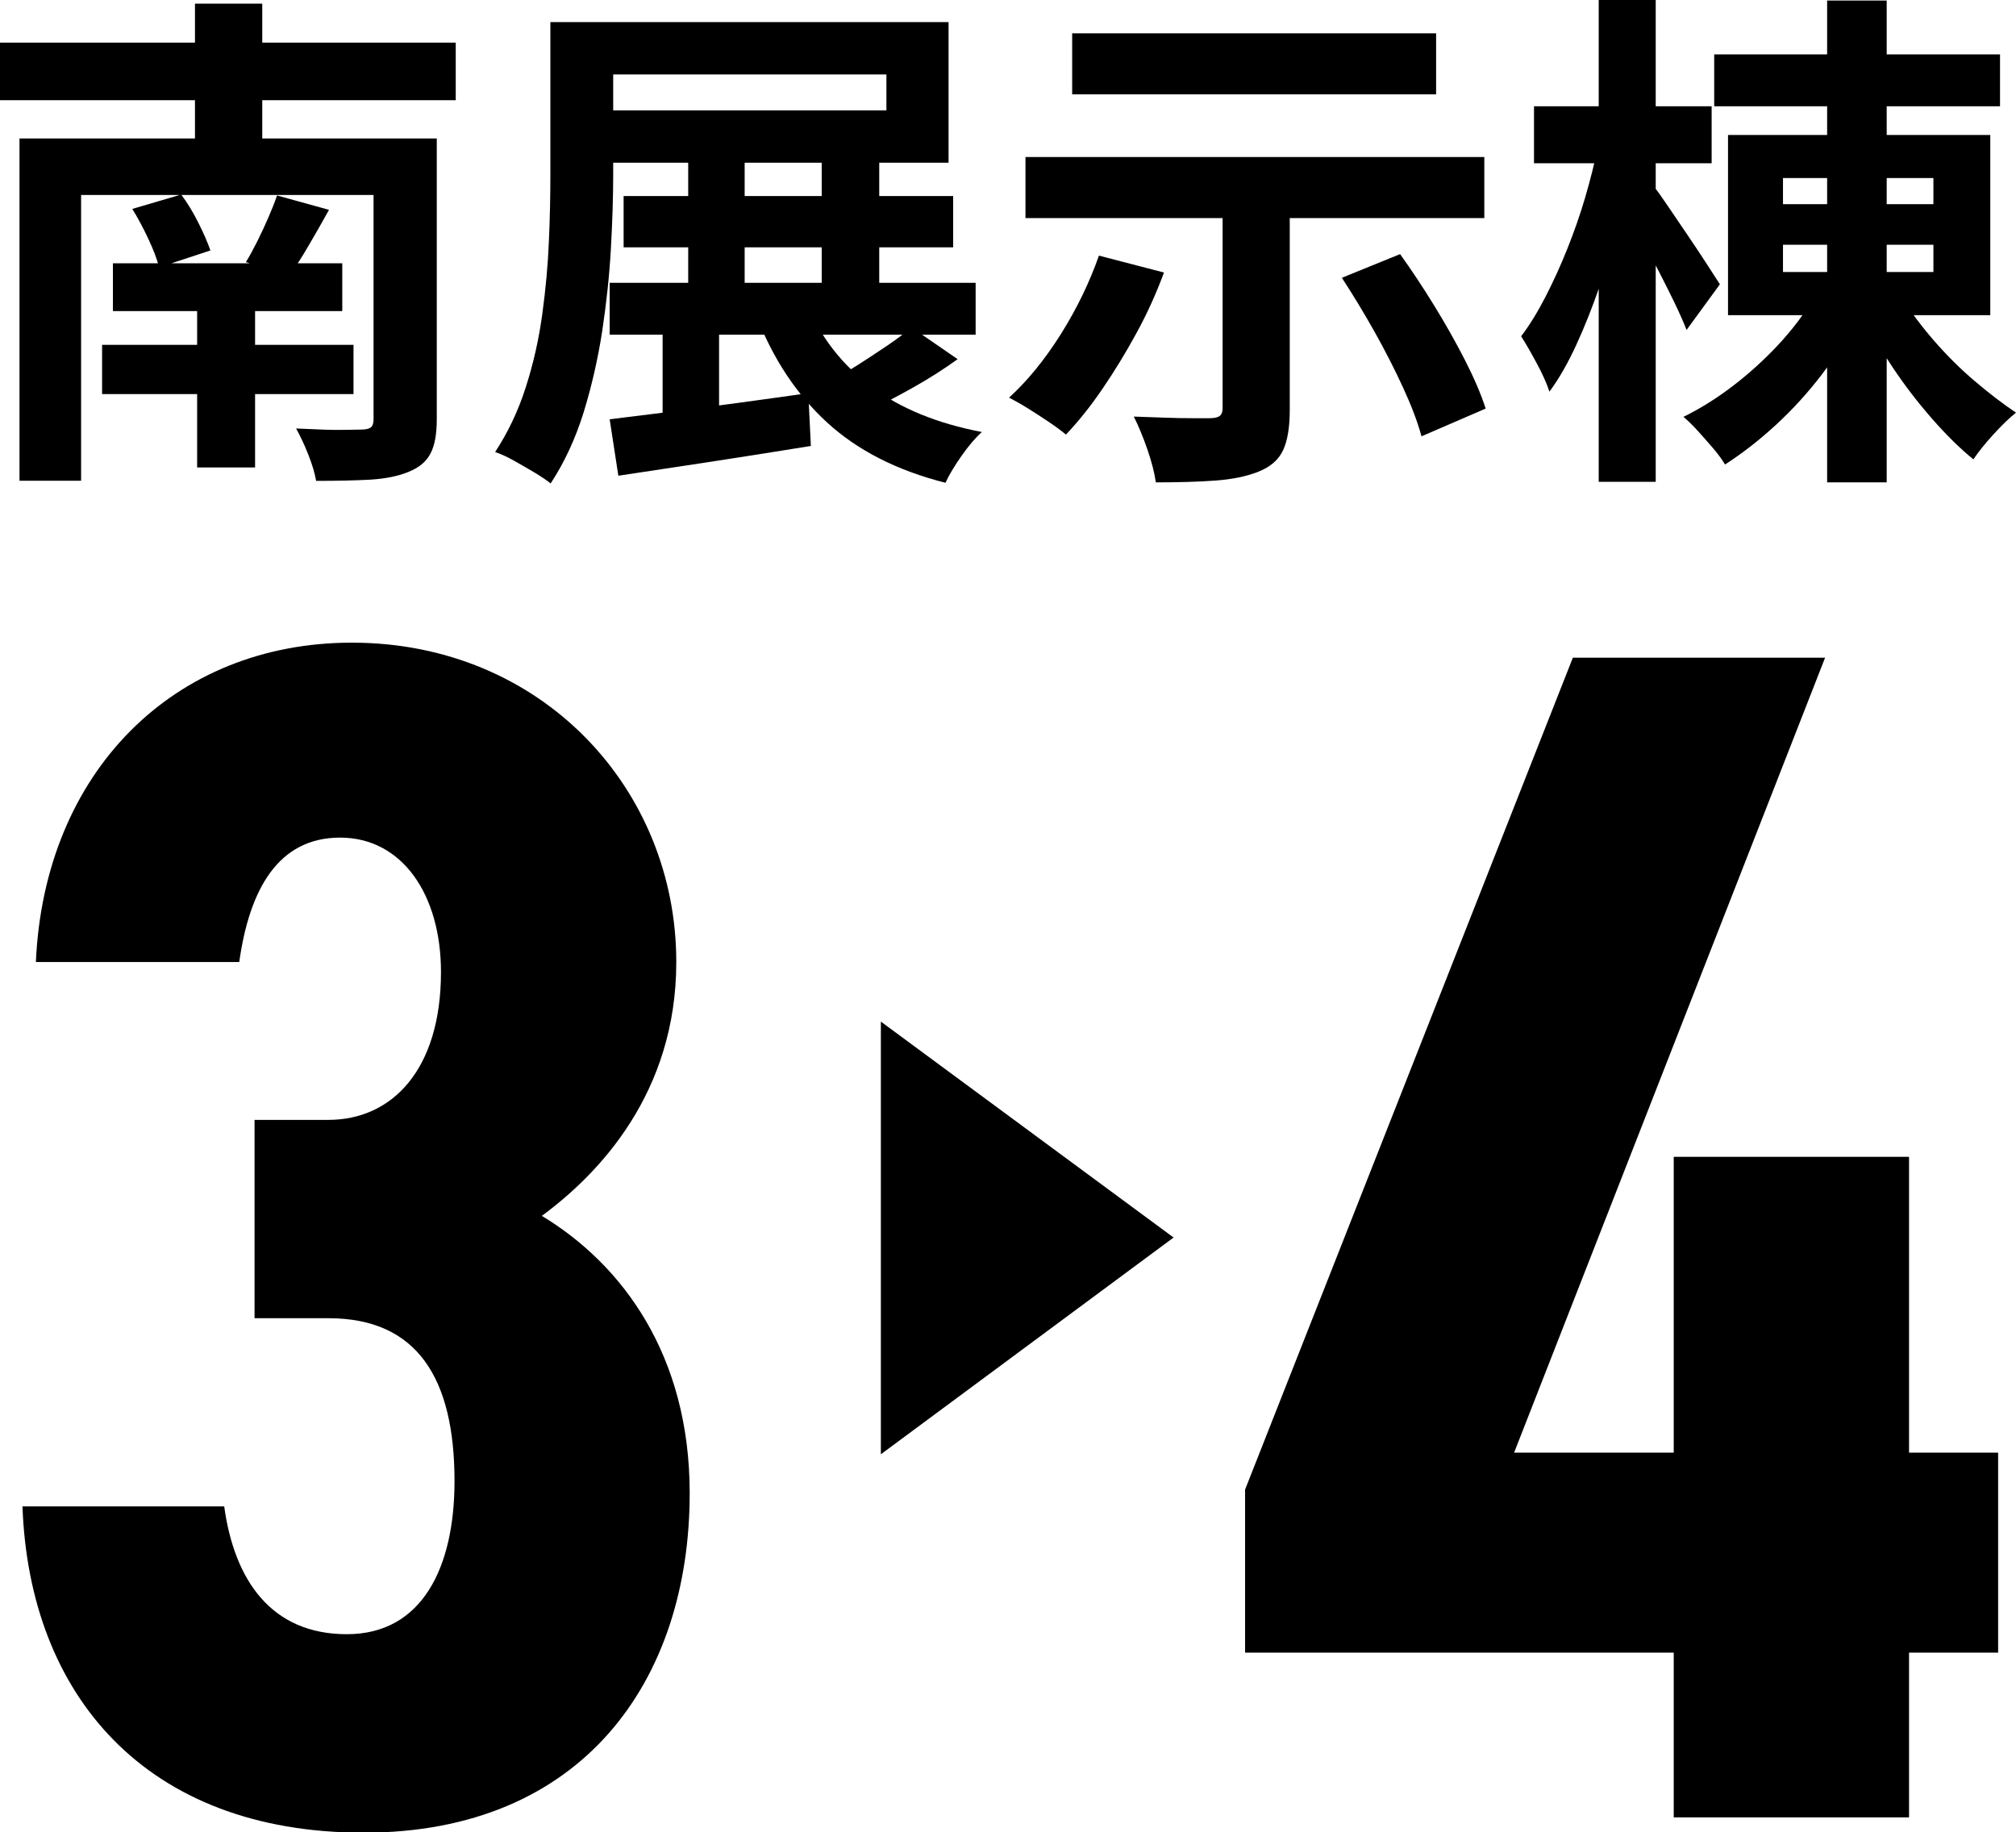
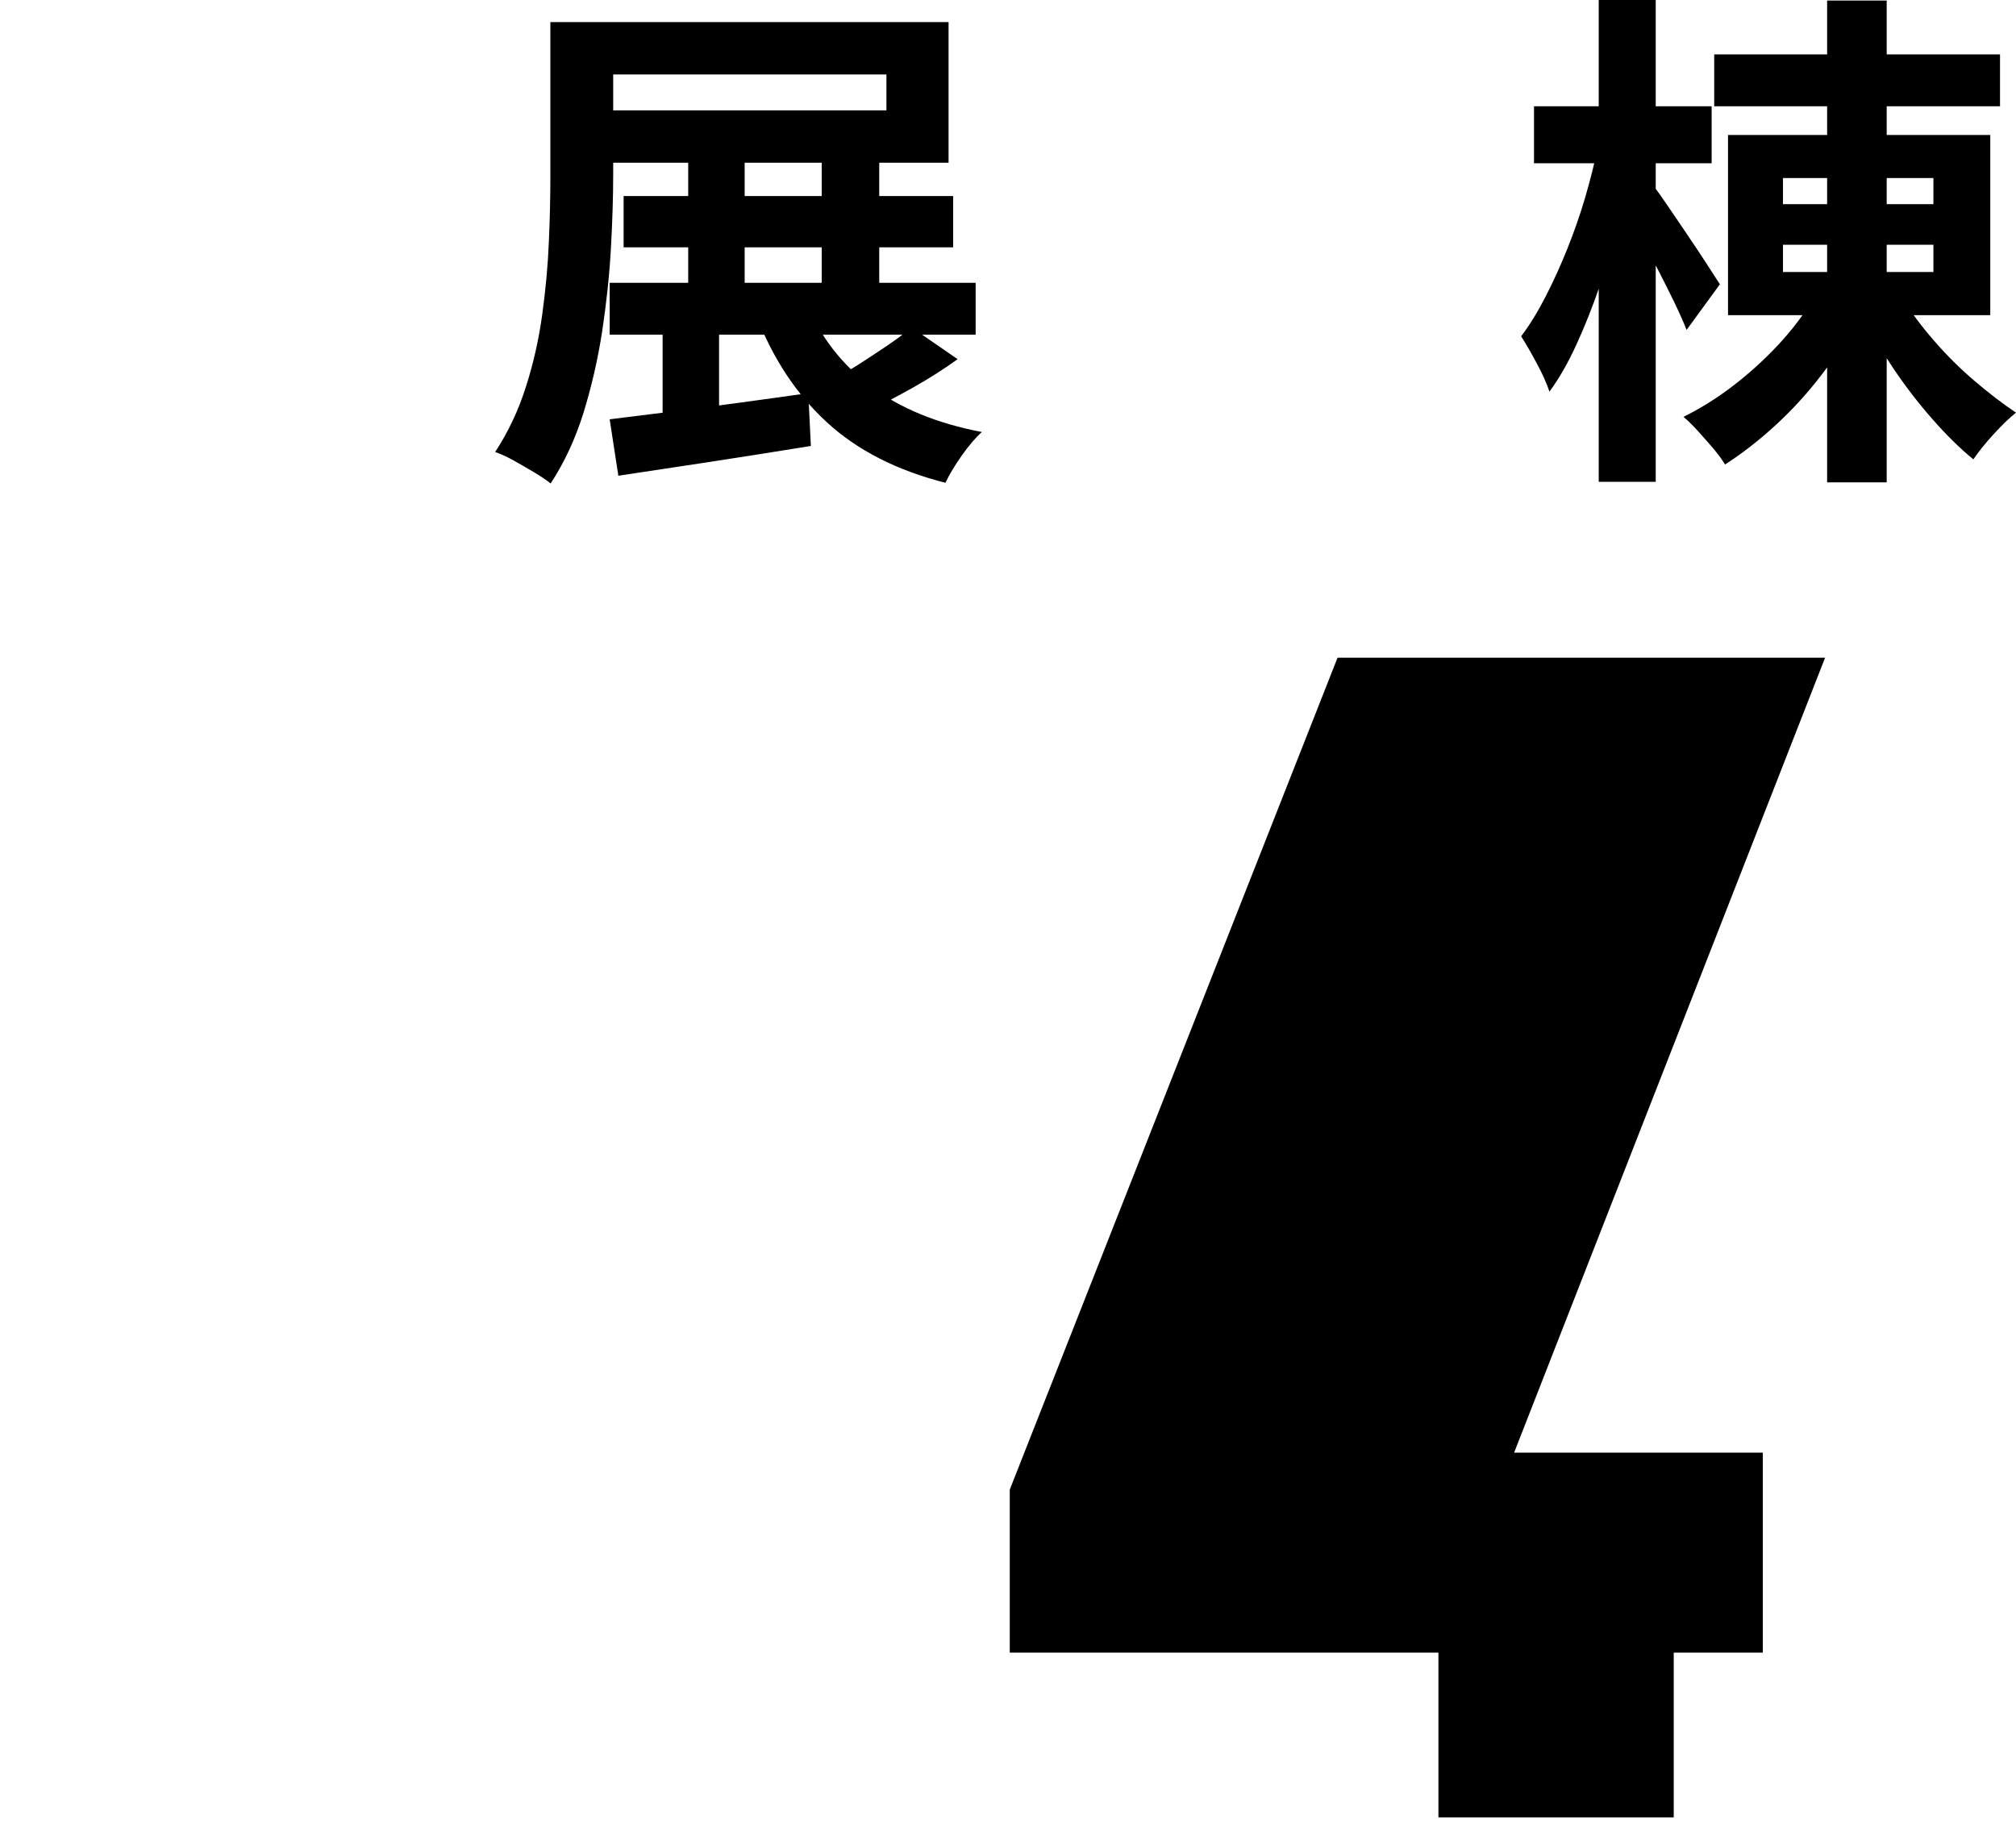
<svg xmlns="http://www.w3.org/2000/svg" id="_レイヤー_2" data-name="レイヤー 2" viewBox="0 0 148.9 135.35">
  <g id="text">
    <g>
      <g>
-         <path d="M18.79,82.72h5.46c4.72,0,8.32-3.72,8.32-10.92,0-5.71-2.86-9.93-7.45-9.93s-6.7,3.85-7.45,9.19H2.65c.62-14.03,10.18-23.59,23.34-23.59,14.03,0,23.96,10.8,23.96,23.59,0,9.68-5.71,15.64-9.93,18.75,5.96,3.6,10.92,10.3,10.92,20.48,0,13.9-7.95,25.08-24.08,25.08S2.16,125.17,1.66,111.27h14.9c.75,5.46,3.48,9.44,9.06,9.44s7.95-4.97,7.95-11.3c0-7.57-2.73-12.04-9.31-12.04h-5.46v-14.65Z" />
-         <path d="M65.06,75.46l21.62,15.95-21.62,16.01v-31.96Z" />
-         <path d="M134.8,48.58l-22.97,58.72h11.79v-21.85h17.38v21.85h6.58v14.77h-6.58v12.17h-17.38v-12.17h-31.66v-12.04l24.21-61.45h18.62Z" />
+         <path d="M134.8,48.58l-22.97,58.72h11.79v-21.85v21.85h6.58v14.77h-6.58v12.17h-17.38v-12.17h-31.66v-12.04l24.21-61.45h18.62Z" />
      </g>
      <g>
-         <path d="M0,3.15h33.66v4.25H0V3.15ZM1.44,10.23h27.44v4.17H5.99v21.11H1.44V10.23ZM7.54,25.47h18.57v3.64H7.54v-3.64ZM8.34,19.45h16.94v3.53H8.34v-3.53ZM9.78,15.43l3.6-1.06c.46.61.88,1.3,1.27,2.08.39.78.69,1.47.89,2.05l-3.79,1.25c-.15-.61-.42-1.31-.8-2.12-.38-.81-.77-1.54-1.18-2.2ZM14.4.27h4.97v12.93h-4.97V.27ZM14.56,21.19h4.28v13.34h-4.28v-13.34ZM20.47,14.44l3.83,1.06c-.51.91-1,1.79-1.5,2.63-.49.85-.97,1.59-1.42,2.22l-3.22-.99c.28-.45.56-.97.85-1.55.29-.58.56-1.16.81-1.74.25-.58.47-1.12.64-1.63ZM27.6,10.23h4.66v20.74c0,1.09-.15,1.93-.46,2.52-.3.59-.83,1.04-1.59,1.35-.78.33-1.74.52-2.86.59-1.12.06-2.46.09-4,.09-.1-.58-.3-1.24-.59-1.97-.29-.73-.59-1.36-.89-1.9.63.03,1.28.05,1.93.08.66.03,1.26.03,1.8.02.54-.01.9-.02,1.08-.02.35,0,.59-.06.72-.17.13-.11.19-.31.19-.59V10.23Z" />
        <path d="M40.67,1.63h4.62v11.26c0,1.67-.06,3.49-.17,5.48-.11,1.98-.33,4.01-.64,6.08-.32,2.07-.78,4.08-1.38,6.03-.61,1.95-1.42,3.69-2.43,5.23-.28-.23-.67-.49-1.18-.8-.51-.3-1.02-.6-1.54-.89-.52-.29-.98-.5-1.38-.63.96-1.47,1.72-3.07,2.27-4.81.56-1.74.96-3.53,1.21-5.36.25-1.83.42-3.63.49-5.4.08-1.77.11-3.41.11-4.93V1.63ZM43.52,1.63h26.54v10.39h-26.54v-3.87h21.95v-2.65h-21.95V1.63ZM45.03,20.89h27.03v3.83h-27.03v-3.83ZM45.03,30.97c1.26-.15,2.69-.33,4.28-.53,1.59-.2,3.28-.42,5.06-.66,1.78-.24,3.56-.49,5.33-.74l.19,3.9c-2.48.4-4.97.8-7.47,1.18-2.5.38-4.75.72-6.75,1.02l-.64-4.17ZM46.06,14.48h24.34v3.79h-24.34v-3.79ZM48.94,22.25h4.17v9.59h-4.17v-9.59ZM50.83,11.37h4.17v11.26h-4.17v-11.26ZM59.59,22.44c1.01,2.45,2.59,4.49,4.74,6.1,2.15,1.62,4.88,2.74,8.19,3.37-.48.43-.98,1.02-1.5,1.76-.52.74-.92,1.41-1.19,1.99-3.59-.91-6.51-2.4-8.76-4.47-2.25-2.07-3.99-4.71-5.23-7.92l3.75-.83ZM60.69,11.37h4.25v11.22h-4.25v-11.22ZM67.32,24.18l3.41,2.35c-1.01.73-2.11,1.43-3.3,2.1-1.19.67-2.27,1.23-3.26,1.69l-2.88-2.16c.63-.33,1.31-.73,2.05-1.19.73-.47,1.45-.94,2.16-1.42.71-.48,1.31-.93,1.82-1.36Z" />
-         <path d="M81.16,18.88l4.81,1.25c-.56,1.52-1.23,3.01-2.03,4.47-.8,1.47-1.64,2.84-2.52,4.13-.88,1.29-1.78,2.41-2.69,3.37-.3-.25-.71-.56-1.23-.91-.52-.35-1.04-.69-1.57-1.02-.53-.33-1-.59-1.4-.8,1.36-1.24,2.64-2.81,3.83-4.7,1.19-1.9,2.12-3.83,2.81-5.8ZM75.74,11.6h33.89v4.51h-33.89v-4.51ZM79.19,2.46h26.88v4.51h-26.88V2.46ZM90.29,14.1h4.97v16.19c0,1.26-.16,2.25-.49,2.96-.33.71-.94,1.24-1.82,1.59-.88.35-1.96.57-3.22.66-1.26.09-2.72.13-4.36.13-.1-.71-.31-1.52-.63-2.45-.32-.92-.65-1.72-1-2.41.73.03,1.48.05,2.26.08.77.03,1.47.04,2.08.04h1.27c.35,0,.6-.06.74-.17.14-.11.21-.3.21-.55V14.1ZM99.13,20.51l4.28-1.74c.83,1.16,1.67,2.42,2.5,3.77.83,1.35,1.59,2.69,2.27,4.02.68,1.33,1.2,2.53,1.55,3.62l-4.74,2.05c-.28-1.04-.73-2.23-1.35-3.58-.62-1.35-1.33-2.74-2.12-4.15-.8-1.42-1.6-2.74-2.41-3.98Z" />
        <path d="M118.04,10.77l2.58.87c-.28,1.52-.63,3.08-1.04,4.7-.42,1.62-.89,3.2-1.42,4.76-.53,1.55-1.11,3.01-1.73,4.36-.62,1.35-1.28,2.51-1.99,3.47-.2-.61-.51-1.3-.93-2.08-.42-.78-.8-1.45-1.16-2.01.63-.83,1.23-1.81,1.8-2.92.57-1.11,1.11-2.29,1.61-3.54.5-1.25.95-2.53,1.33-3.83.38-1.3.69-2.56.95-3.77ZM113.3,7.85h13.12v4.21h-13.12v-4.21ZM118.08,0h4.21v35.59h-4.21V0ZM122.14,13.76c.23.28.57.75,1.02,1.42.46.67.95,1.4,1.48,2.18.53.78,1.02,1.52,1.46,2.2.44.68.75,1.16.93,1.44l-2.46,3.37c-.23-.58-.53-1.26-.91-2.05-.38-.78-.79-1.6-1.23-2.45-.44-.85-.87-1.64-1.27-2.37-.4-.73-.75-1.34-1.02-1.82l2.01-1.93ZM133.85,22.14l3.41,1.25c-.73,1.44-1.62,2.85-2.67,4.23-1.05,1.38-2.19,2.63-3.43,3.77-1.24,1.14-2.49,2.11-3.75,2.92-.23-.38-.52-.78-.89-1.21-.37-.43-.74-.85-1.12-1.27-.38-.42-.73-.76-1.06-1.04,1.24-.61,2.46-1.37,3.66-2.29,1.2-.92,2.31-1.93,3.34-3.03,1.02-1.1,1.86-2.2,2.52-3.32ZM126.61,4.02h21.11v3.83h-21.11v-3.83ZM127.63,9.97h19.37v13.31h-19.37v-13.31ZM131.69,13.15v1.93h11.11v-1.93h-11.11ZM131.69,18.08v2.01h11.11v-2.01h-11.11ZM134.95.04h4.4v35.59h-4.4V.04ZM140.52,22.06c.63,1.01,1.41,2.05,2.33,3.11.92,1.06,1.91,2.05,2.98,2.96s2.08,1.69,3.07,2.35c-.48.38-1.04.92-1.67,1.61-.63.69-1.12,1.31-1.48,1.84-.99-.81-2-1.8-3.03-2.98-1.04-1.18-2-2.43-2.9-3.77-.9-1.34-1.67-2.65-2.33-3.94l3.03-1.18Z" />
      </g>
    </g>
  </g>
</svg>